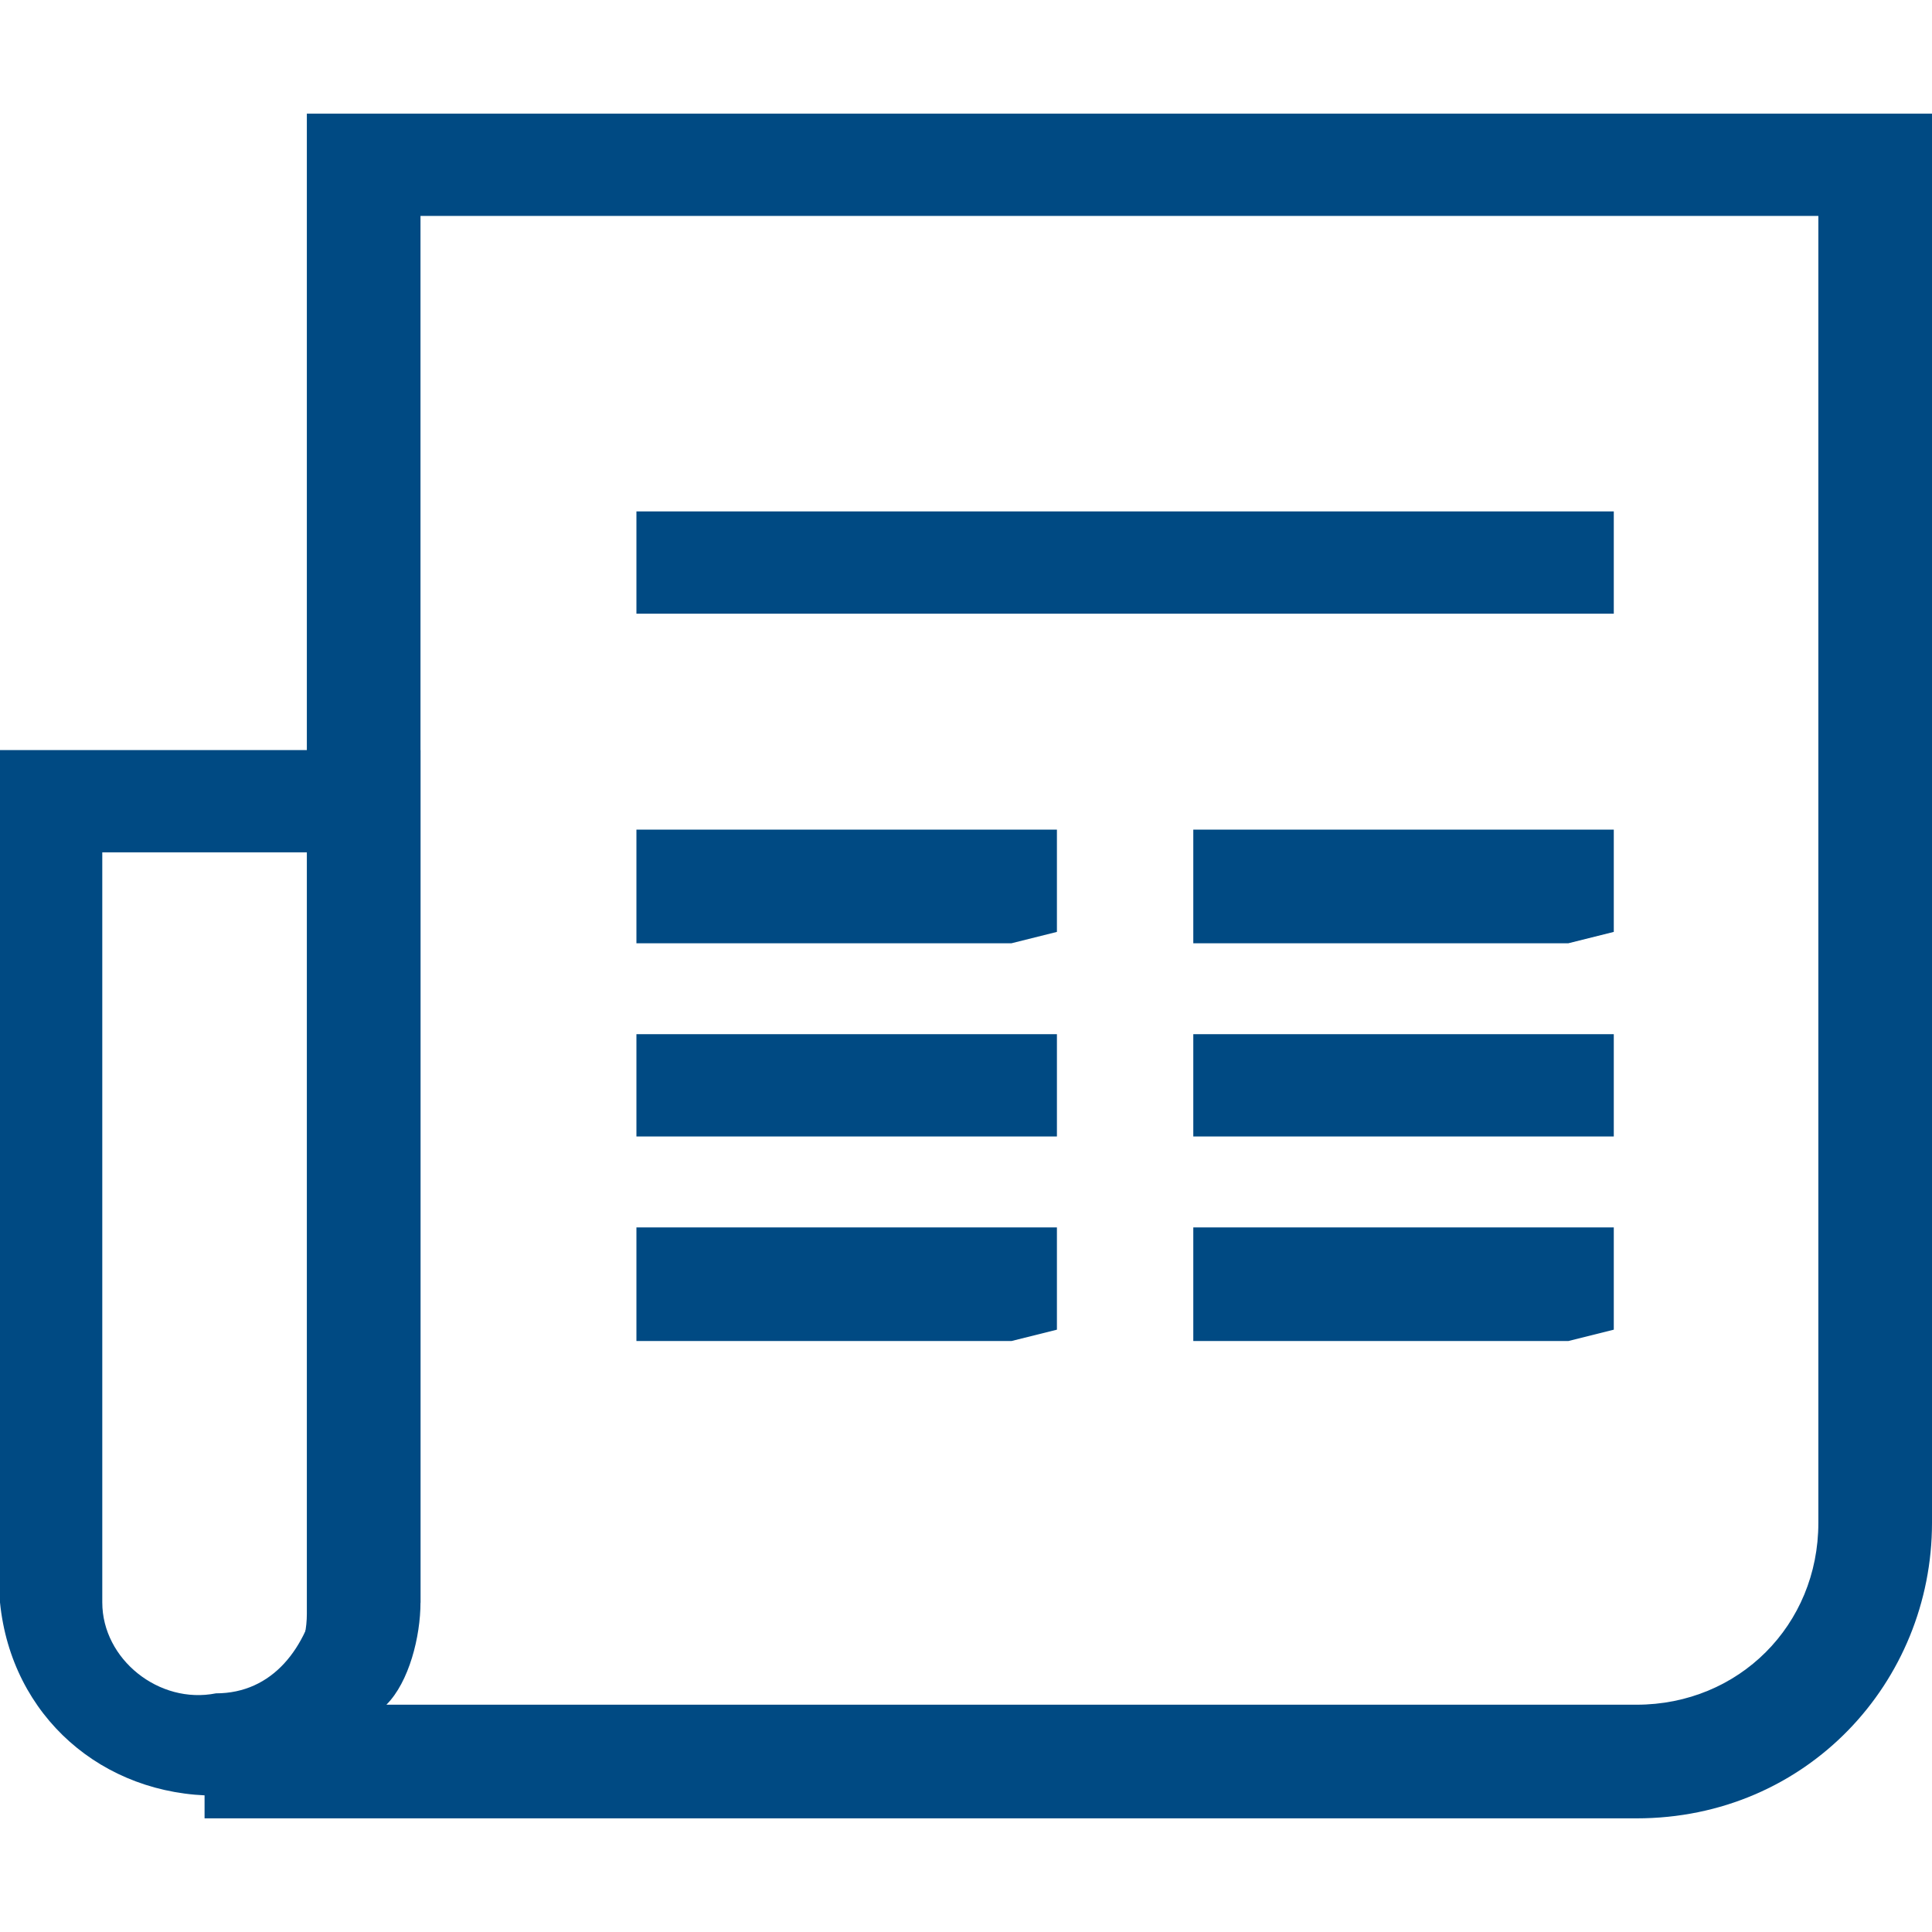
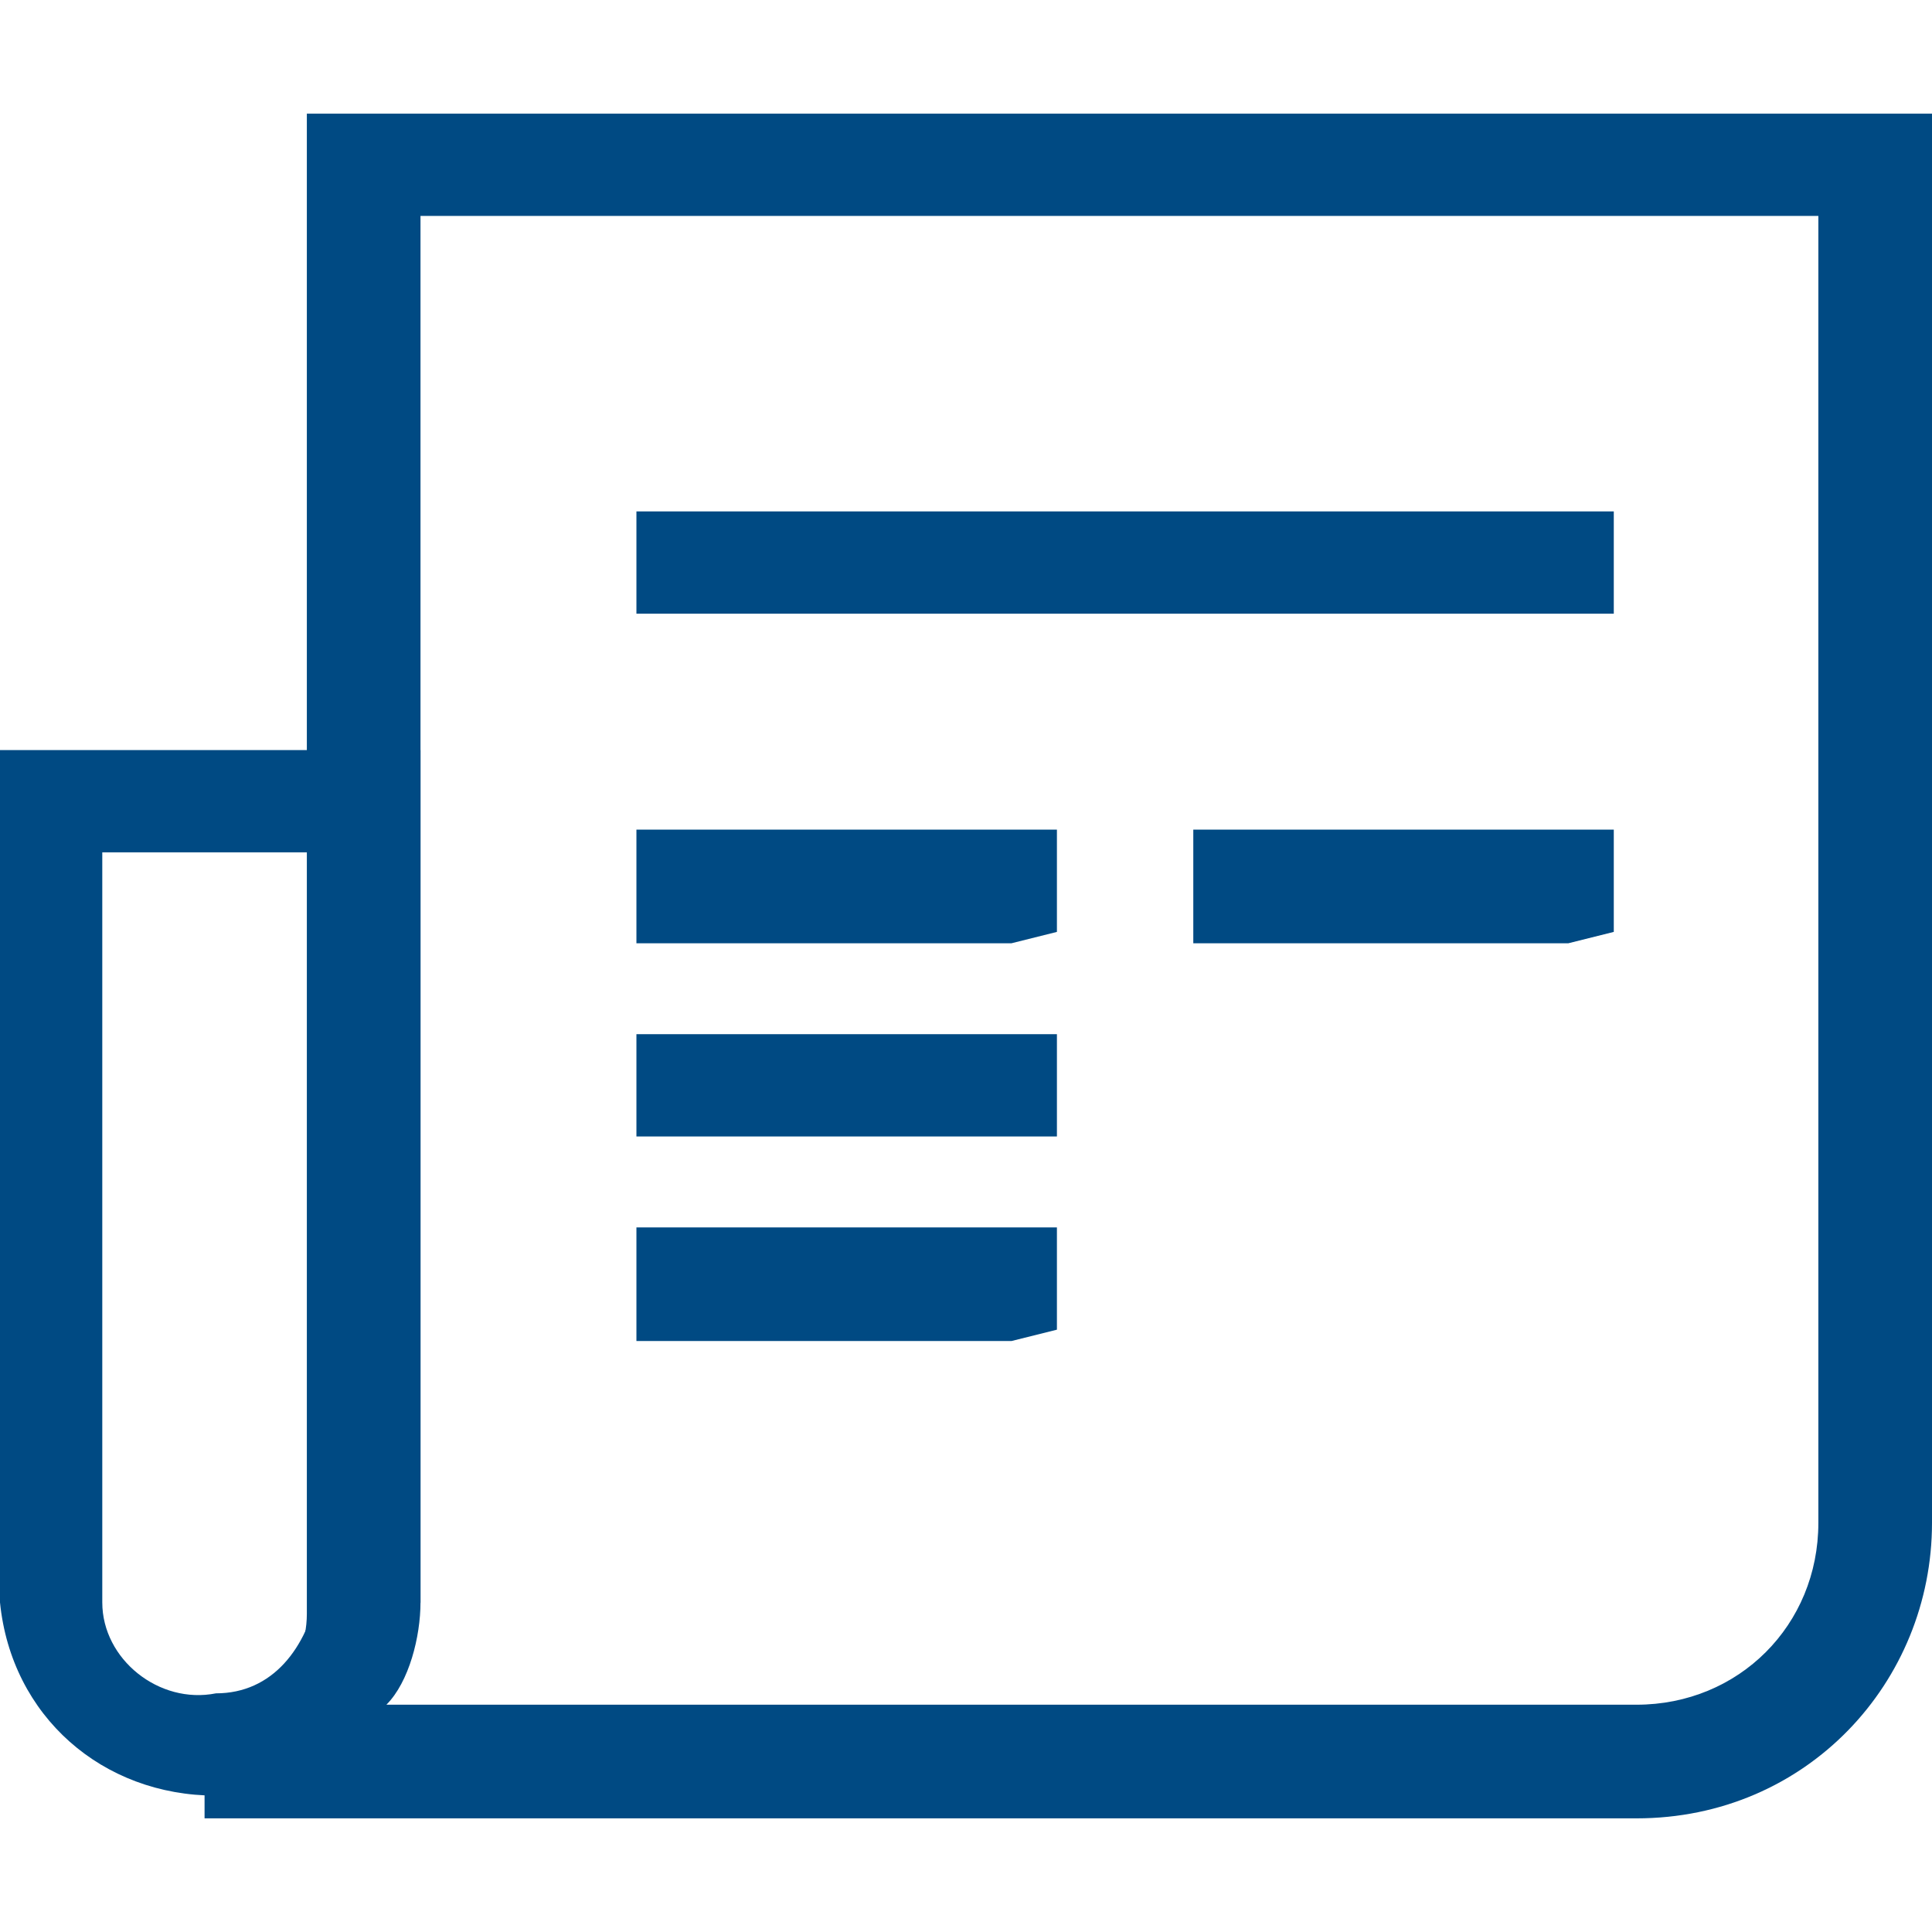
<svg xmlns="http://www.w3.org/2000/svg" version="1.1" id="レイヤー_1" x="0px" y="0px" viewBox="0 0 17 17" style="enable-background:new 0 0 17 17;" xml:space="preserve">
  <style type="text/css">
	.st0{fill:#004A83;}
</style>
  <g id="レイヤー_2_1_">
    <g id="ヘッダー">
      <path class="st0" d="M14.4,16L1.8,16l0-0.9c0.5,0,0.9-0.4,0.9-0.9V1H17v12.4C17,14.8,15.9,16,14.4,16z M3.4,15l11,0    c0.9,0,1.6-0.7,1.6-1.6V1.9H3.7v12.2C3.7,14.4,3.6,14.8,3.4,15z" />
      <path class="st0" d="M1.9,15.8c-1,0-1.8-0.7-1.9-1.7l0-7.5h3.7l0,7.5C3.6,15,2.9,15.8,2,15.8C2,15.8,1.9,15.8,1.9,15.8z M0.9,7.5    v6.6c0,0.5,0.5,0.9,1,0.8c0.5,0,0.8-0.4,0.9-0.9V7.5H0.9z" />
      <polygon class="st0" points="13.8,5.4 5.6,5.4 5.6,4.5 6.1,4.5 14.2,4.5 14.2,5.4   " />
      <polygon class="st0" points="8.9,8.3 5.6,8.3 5.6,7.3 6.1,7.3 9.3,7.3 9.3,8.2   " />
      <polygon class="st0" points="8.9,10 5.6,10 5.6,9.1 6.1,9.1 9.3,9.1 9.3,10   " />
      <polygon class="st0" points="8.9,11.8 5.6,11.8 5.6,10.8 6.1,10.8 9.3,10.8 9.3,11.7   " />
      <polygon class="st0" points="13.8,8.3 10.5,8.3 10.5,7.3 11,7.3 14.2,7.3 14.2,8.2   " />
-       <polygon class="st0" points="13.8,10 10.5,10 10.5,9.1 11,9.1 14.2,9.1 14.2,10   " />
-       <polygon class="st0" points="13.8,11.8 10.5,11.8 10.5,10.8 11,10.8 14.2,10.8 14.2,11.7   " />
    </g>
  </g>
</svg>